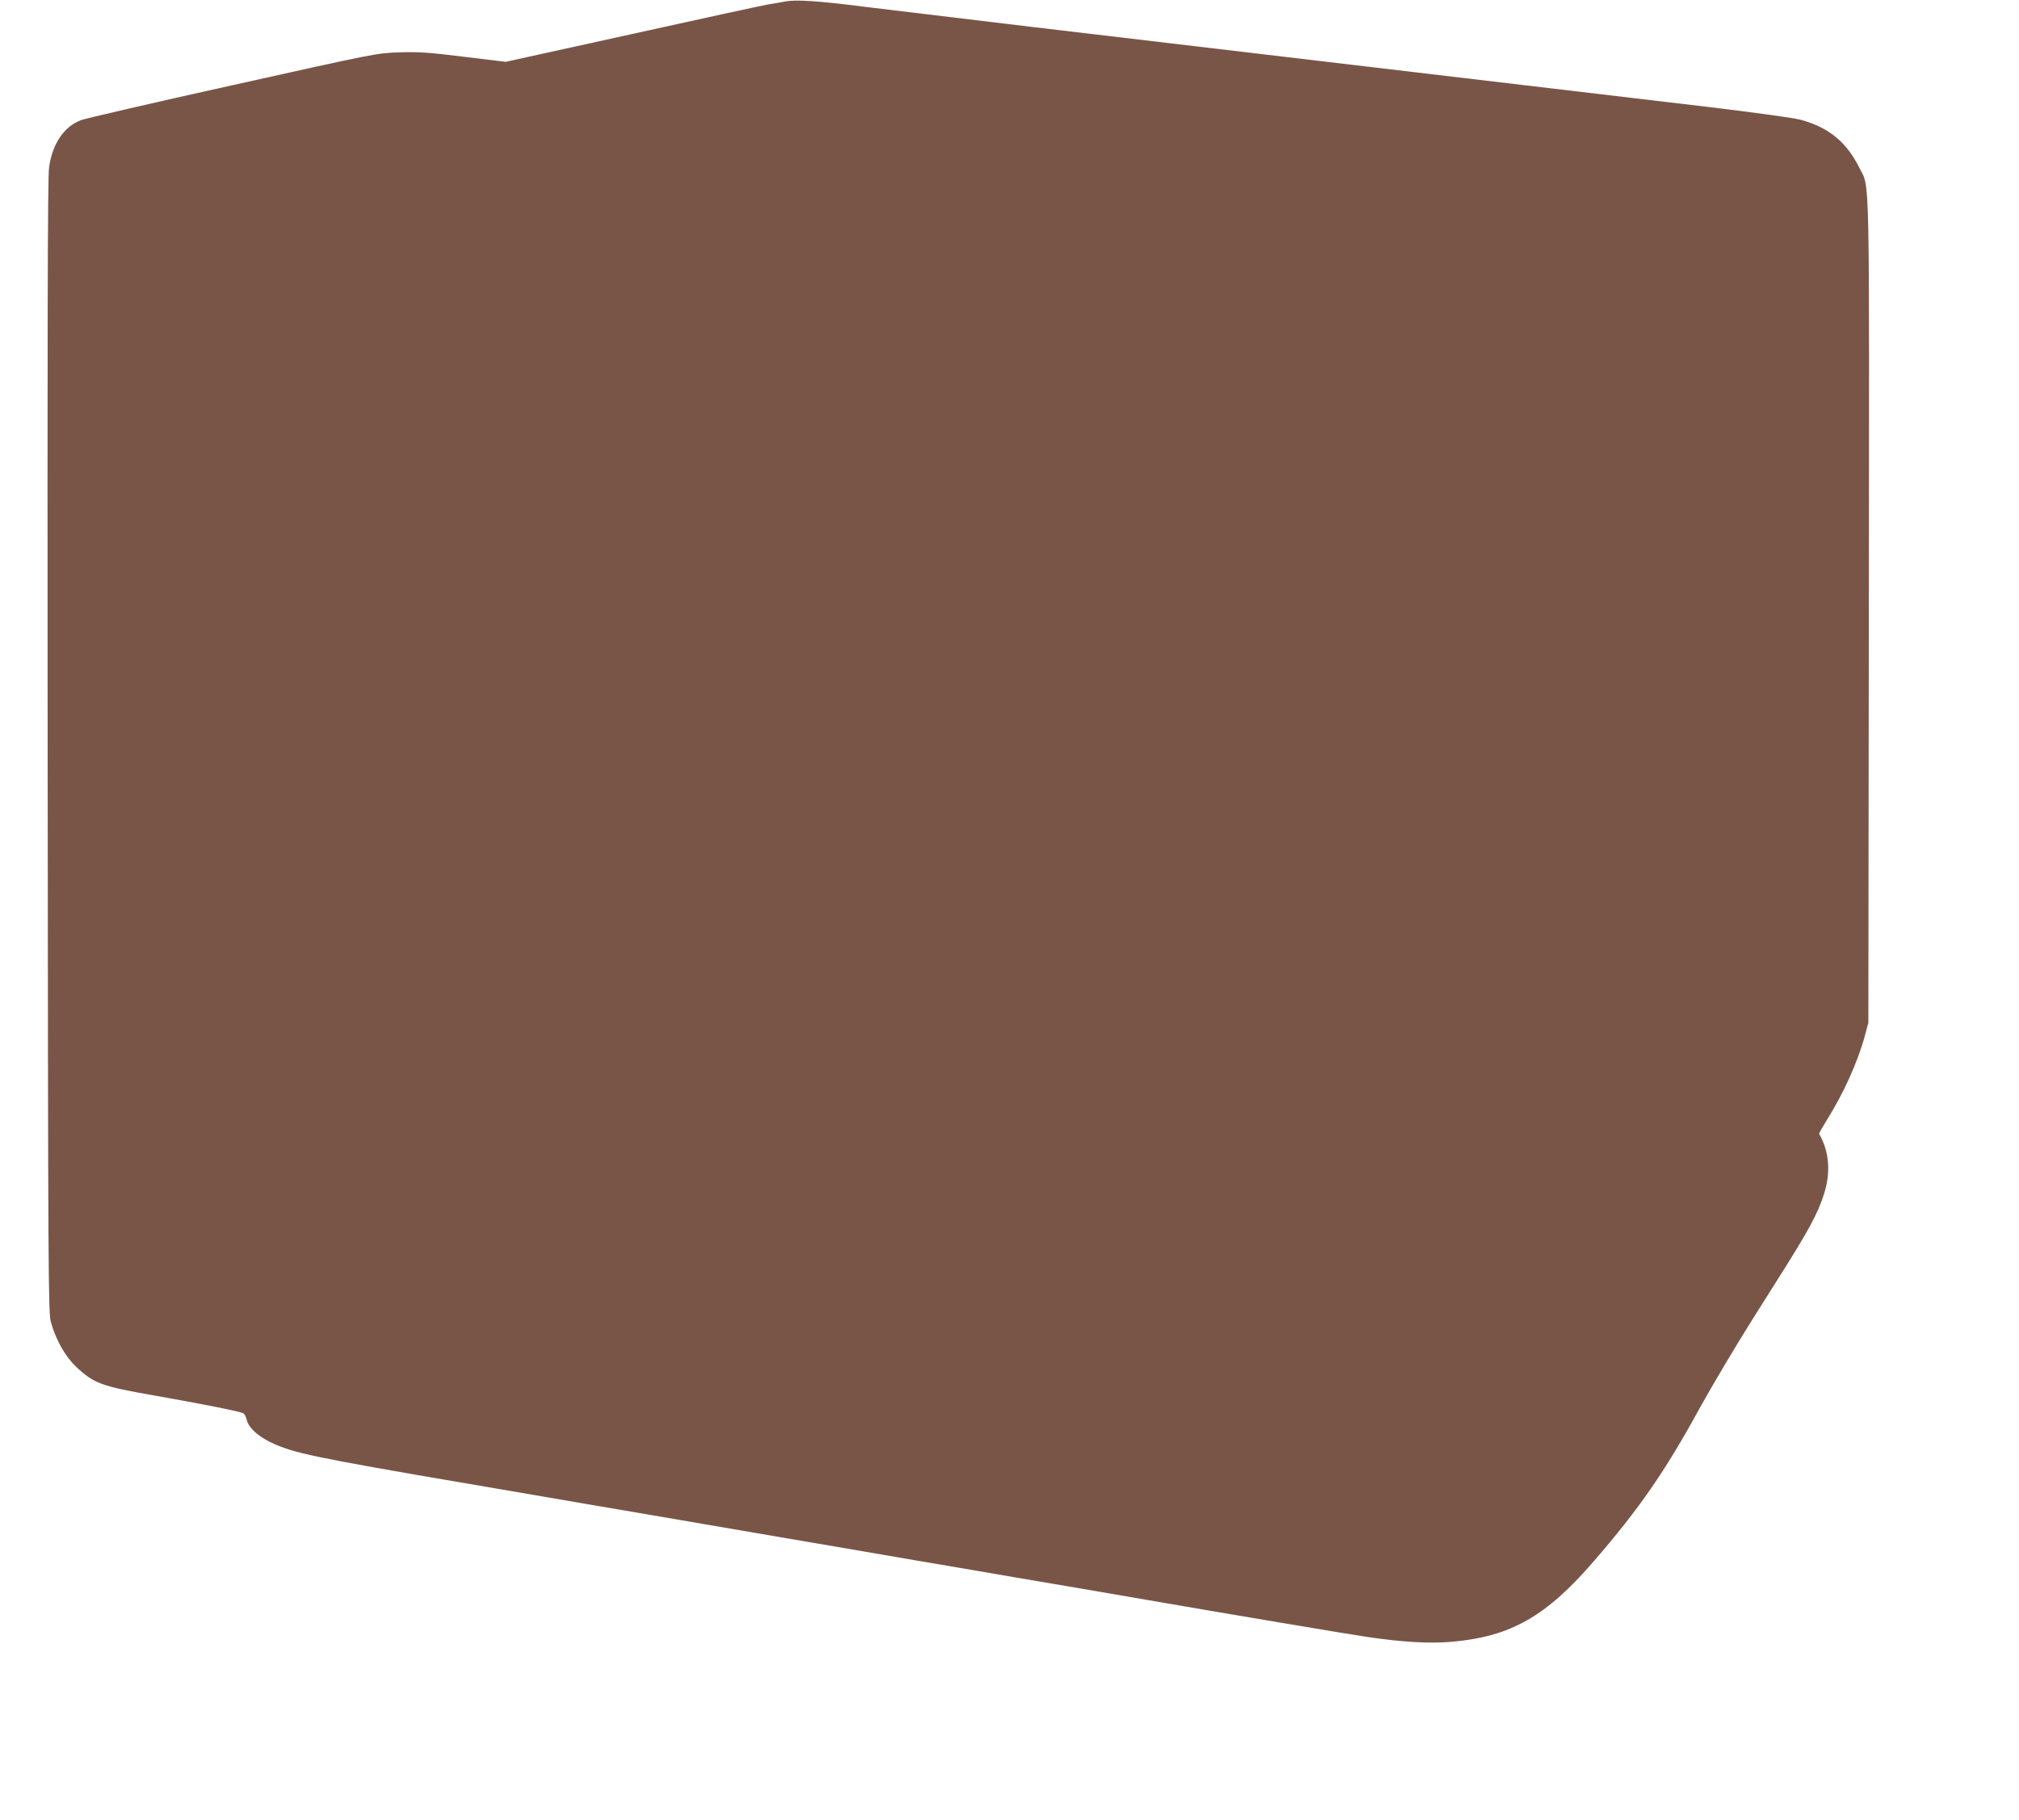
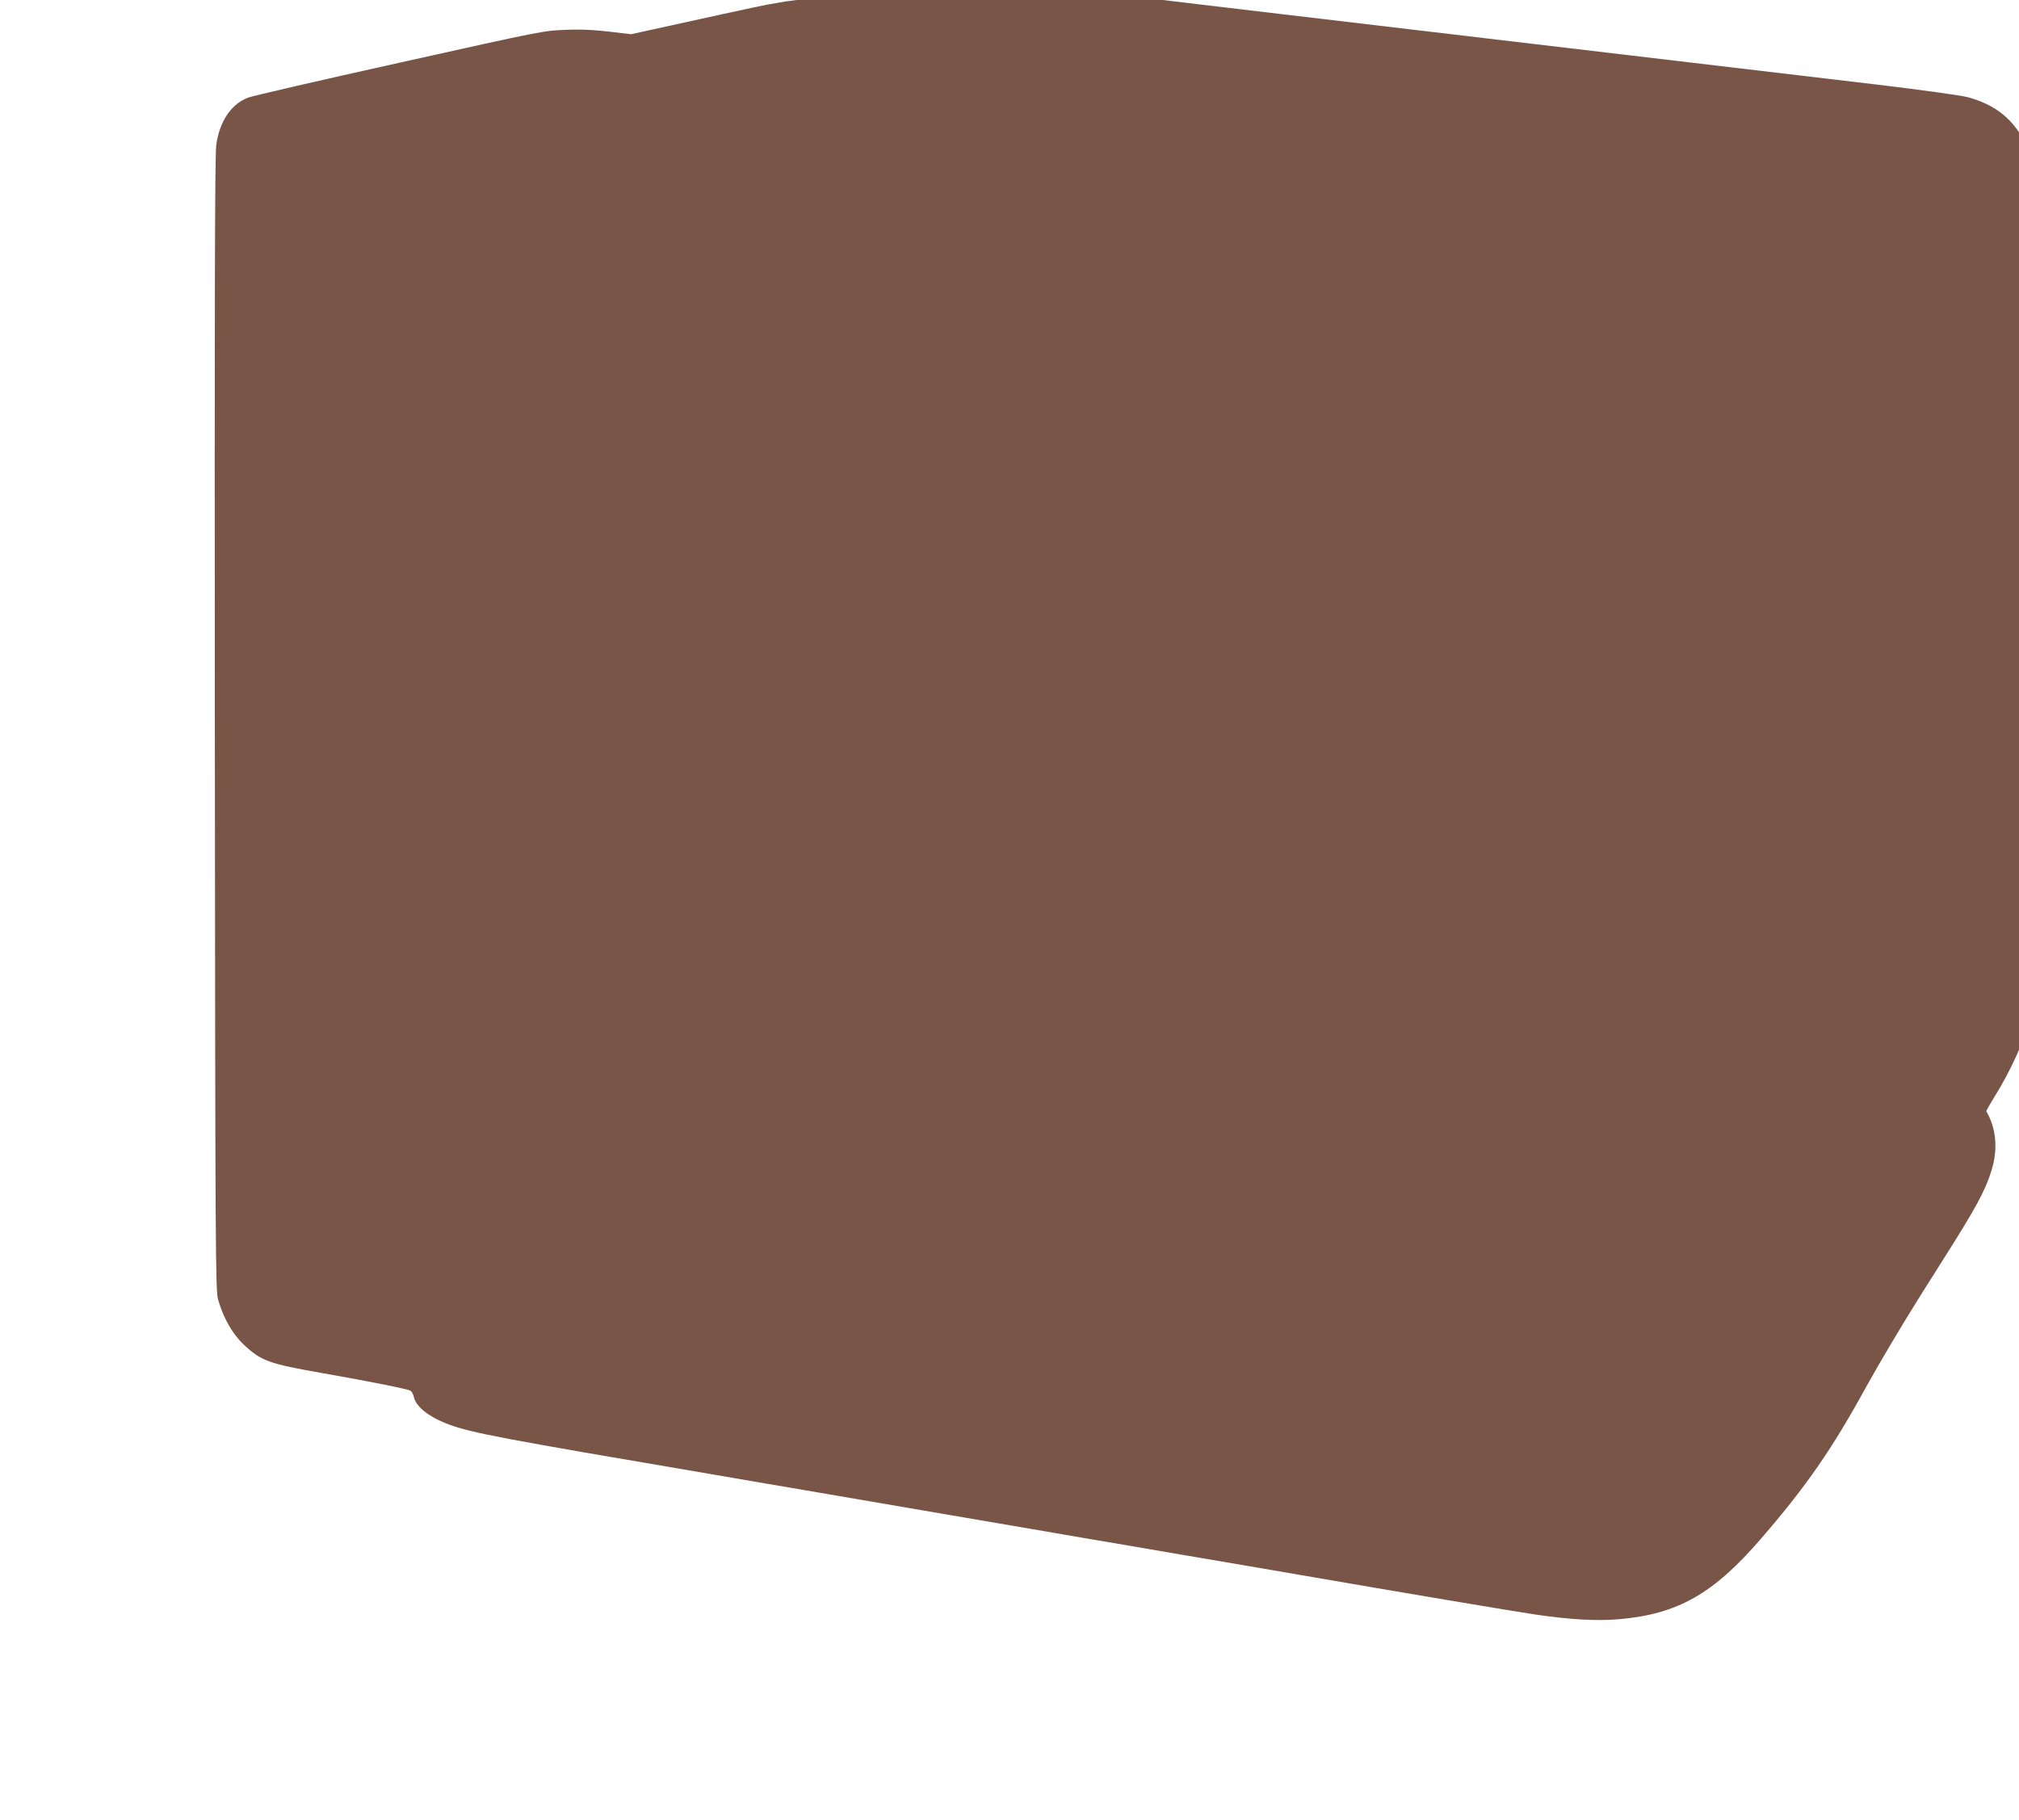
<svg xmlns="http://www.w3.org/2000/svg" version="1.0" width="1280pt" height="1154pt" viewBox="0 0 1280 1154" preserveAspectRatio="xMidYMid meet">
  <g transform="translate(0,1154) scale(0.1,-0.1)" fill="#795548" stroke="none">
-     <path d="M4975 11530 c-22 -4 -71 -13 -110 -19 -38 -7 -427 -91 -864 -188 l-795 -175 -265 32 c-225 28 -286 32 -410 28 -145 -5 -149 -6 -1056 -208 -501 -111 -933 -211 -962 -222 -107 -40 -182 -151 -202 -301 -9 -60 -11 -1036 -9 -3672 3 -3392 4 -3593 21 -3650 34 -117 91 -217 162 -284 112 -104 157 -121 500 -181 296 -52 536 -100 556 -111 9 -4 19 -22 22 -38 13 -63 95 -129 222 -176 139 -53 343 -91 1655 -314 195 -34 461 -79 590 -101 129 -22 539 -92 910 -156 371 -63 765 -131 875 -150 110 -18 387 -66 615 -105 228 -38 568 -97 755 -129 631 -109 1349 -230 1485 -250 222 -33 398 -43 538 -30 370 33 595 161 896 510 288 333 451 568 671 970 79 143 239 412 344 578 39 61 103 163 142 225 203 320 265 433 304 560 43 136 31 269 -32 377 -2 3 20 41 47 85 107 170 197 369 243 538 l22 82 3 2600 c3 2872 7 2686 -59 2819 -82 165 -192 256 -371 306 -43 12 -275 44 -573 80 -694 82 -2096 248 -4300 509 -418 50 -893 107 -1055 127 -306 39 -447 48 -515 34z" />
+     <path d="M4975 11530 c-22 -4 -71 -13 -110 -19 -38 -7 -427 -91 -864 -188 c-225 28 -286 32 -410 28 -145 -5 -149 -6 -1056 -208 -501 -111 -933 -211 -962 -222 -107 -40 -182 -151 -202 -301 -9 -60 -11 -1036 -9 -3672 3 -3392 4 -3593 21 -3650 34 -117 91 -217 162 -284 112 -104 157 -121 500 -181 296 -52 536 -100 556 -111 9 -4 19 -22 22 -38 13 -63 95 -129 222 -176 139 -53 343 -91 1655 -314 195 -34 461 -79 590 -101 129 -22 539 -92 910 -156 371 -63 765 -131 875 -150 110 -18 387 -66 615 -105 228 -38 568 -97 755 -129 631 -109 1349 -230 1485 -250 222 -33 398 -43 538 -30 370 33 595 161 896 510 288 333 451 568 671 970 79 143 239 412 344 578 39 61 103 163 142 225 203 320 265 433 304 560 43 136 31 269 -32 377 -2 3 20 41 47 85 107 170 197 369 243 538 l22 82 3 2600 c3 2872 7 2686 -59 2819 -82 165 -192 256 -371 306 -43 12 -275 44 -573 80 -694 82 -2096 248 -4300 509 -418 50 -893 107 -1055 127 -306 39 -447 48 -515 34z" />
  </g>
</svg>